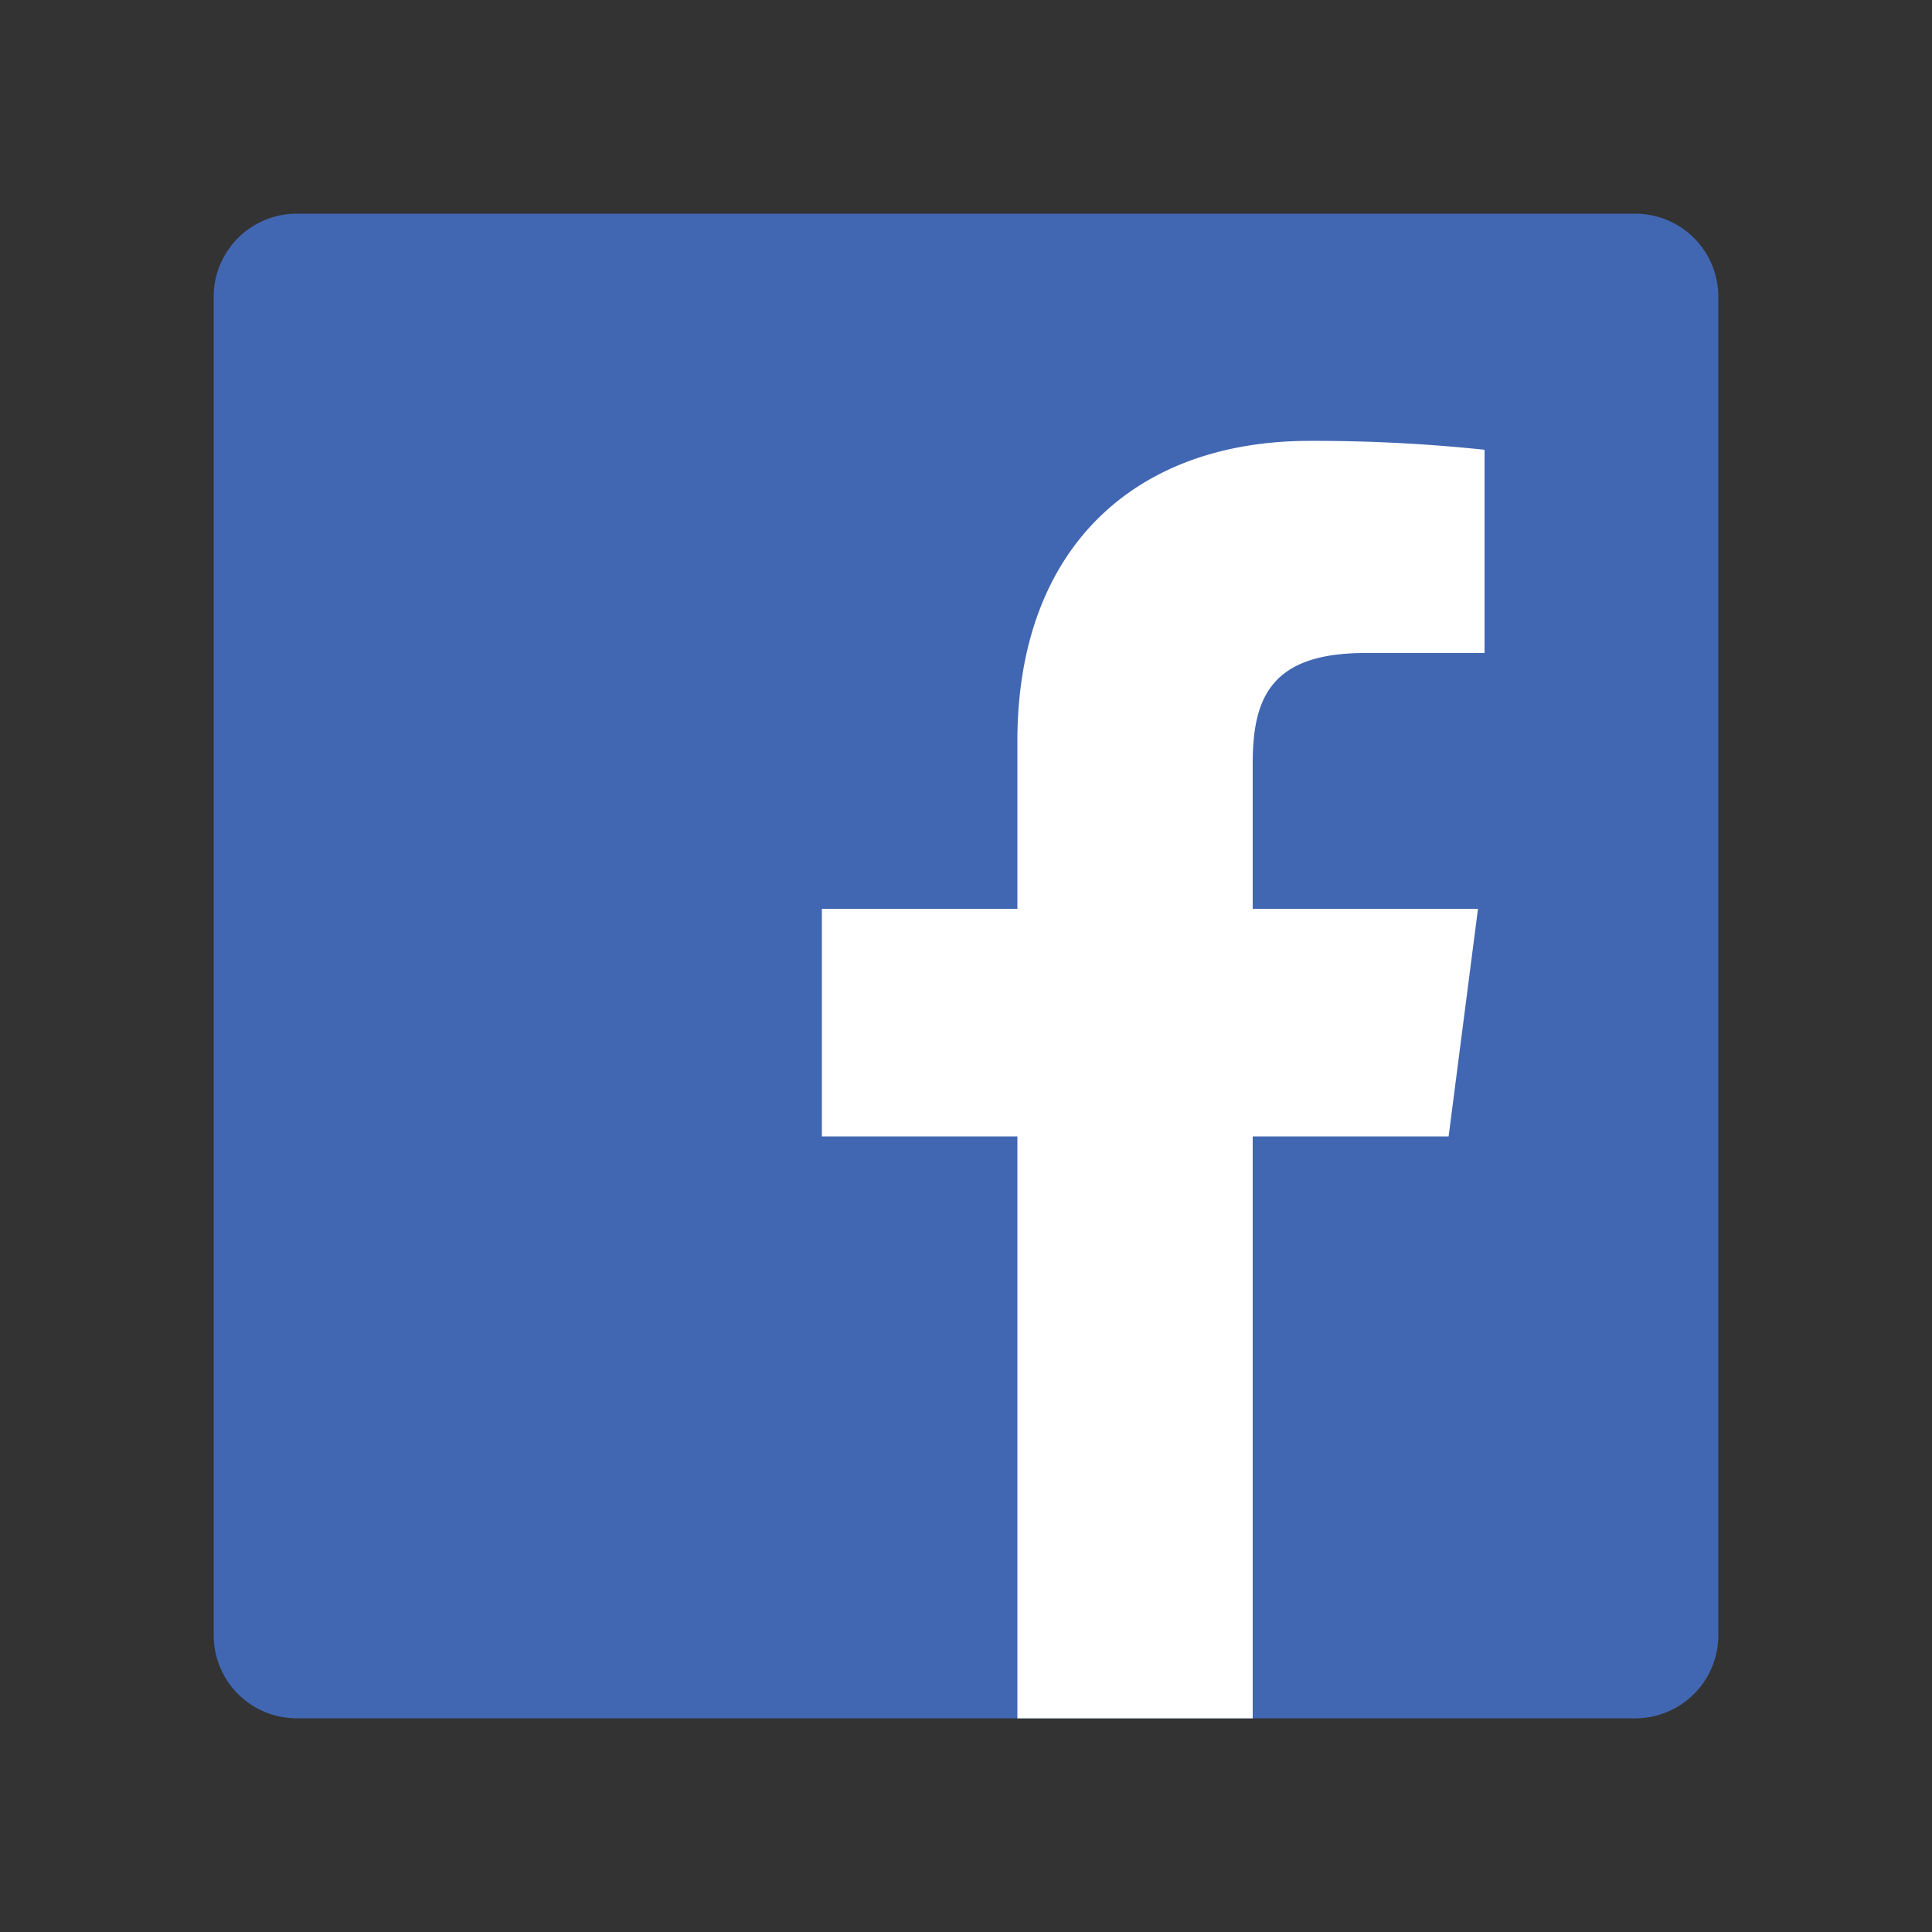
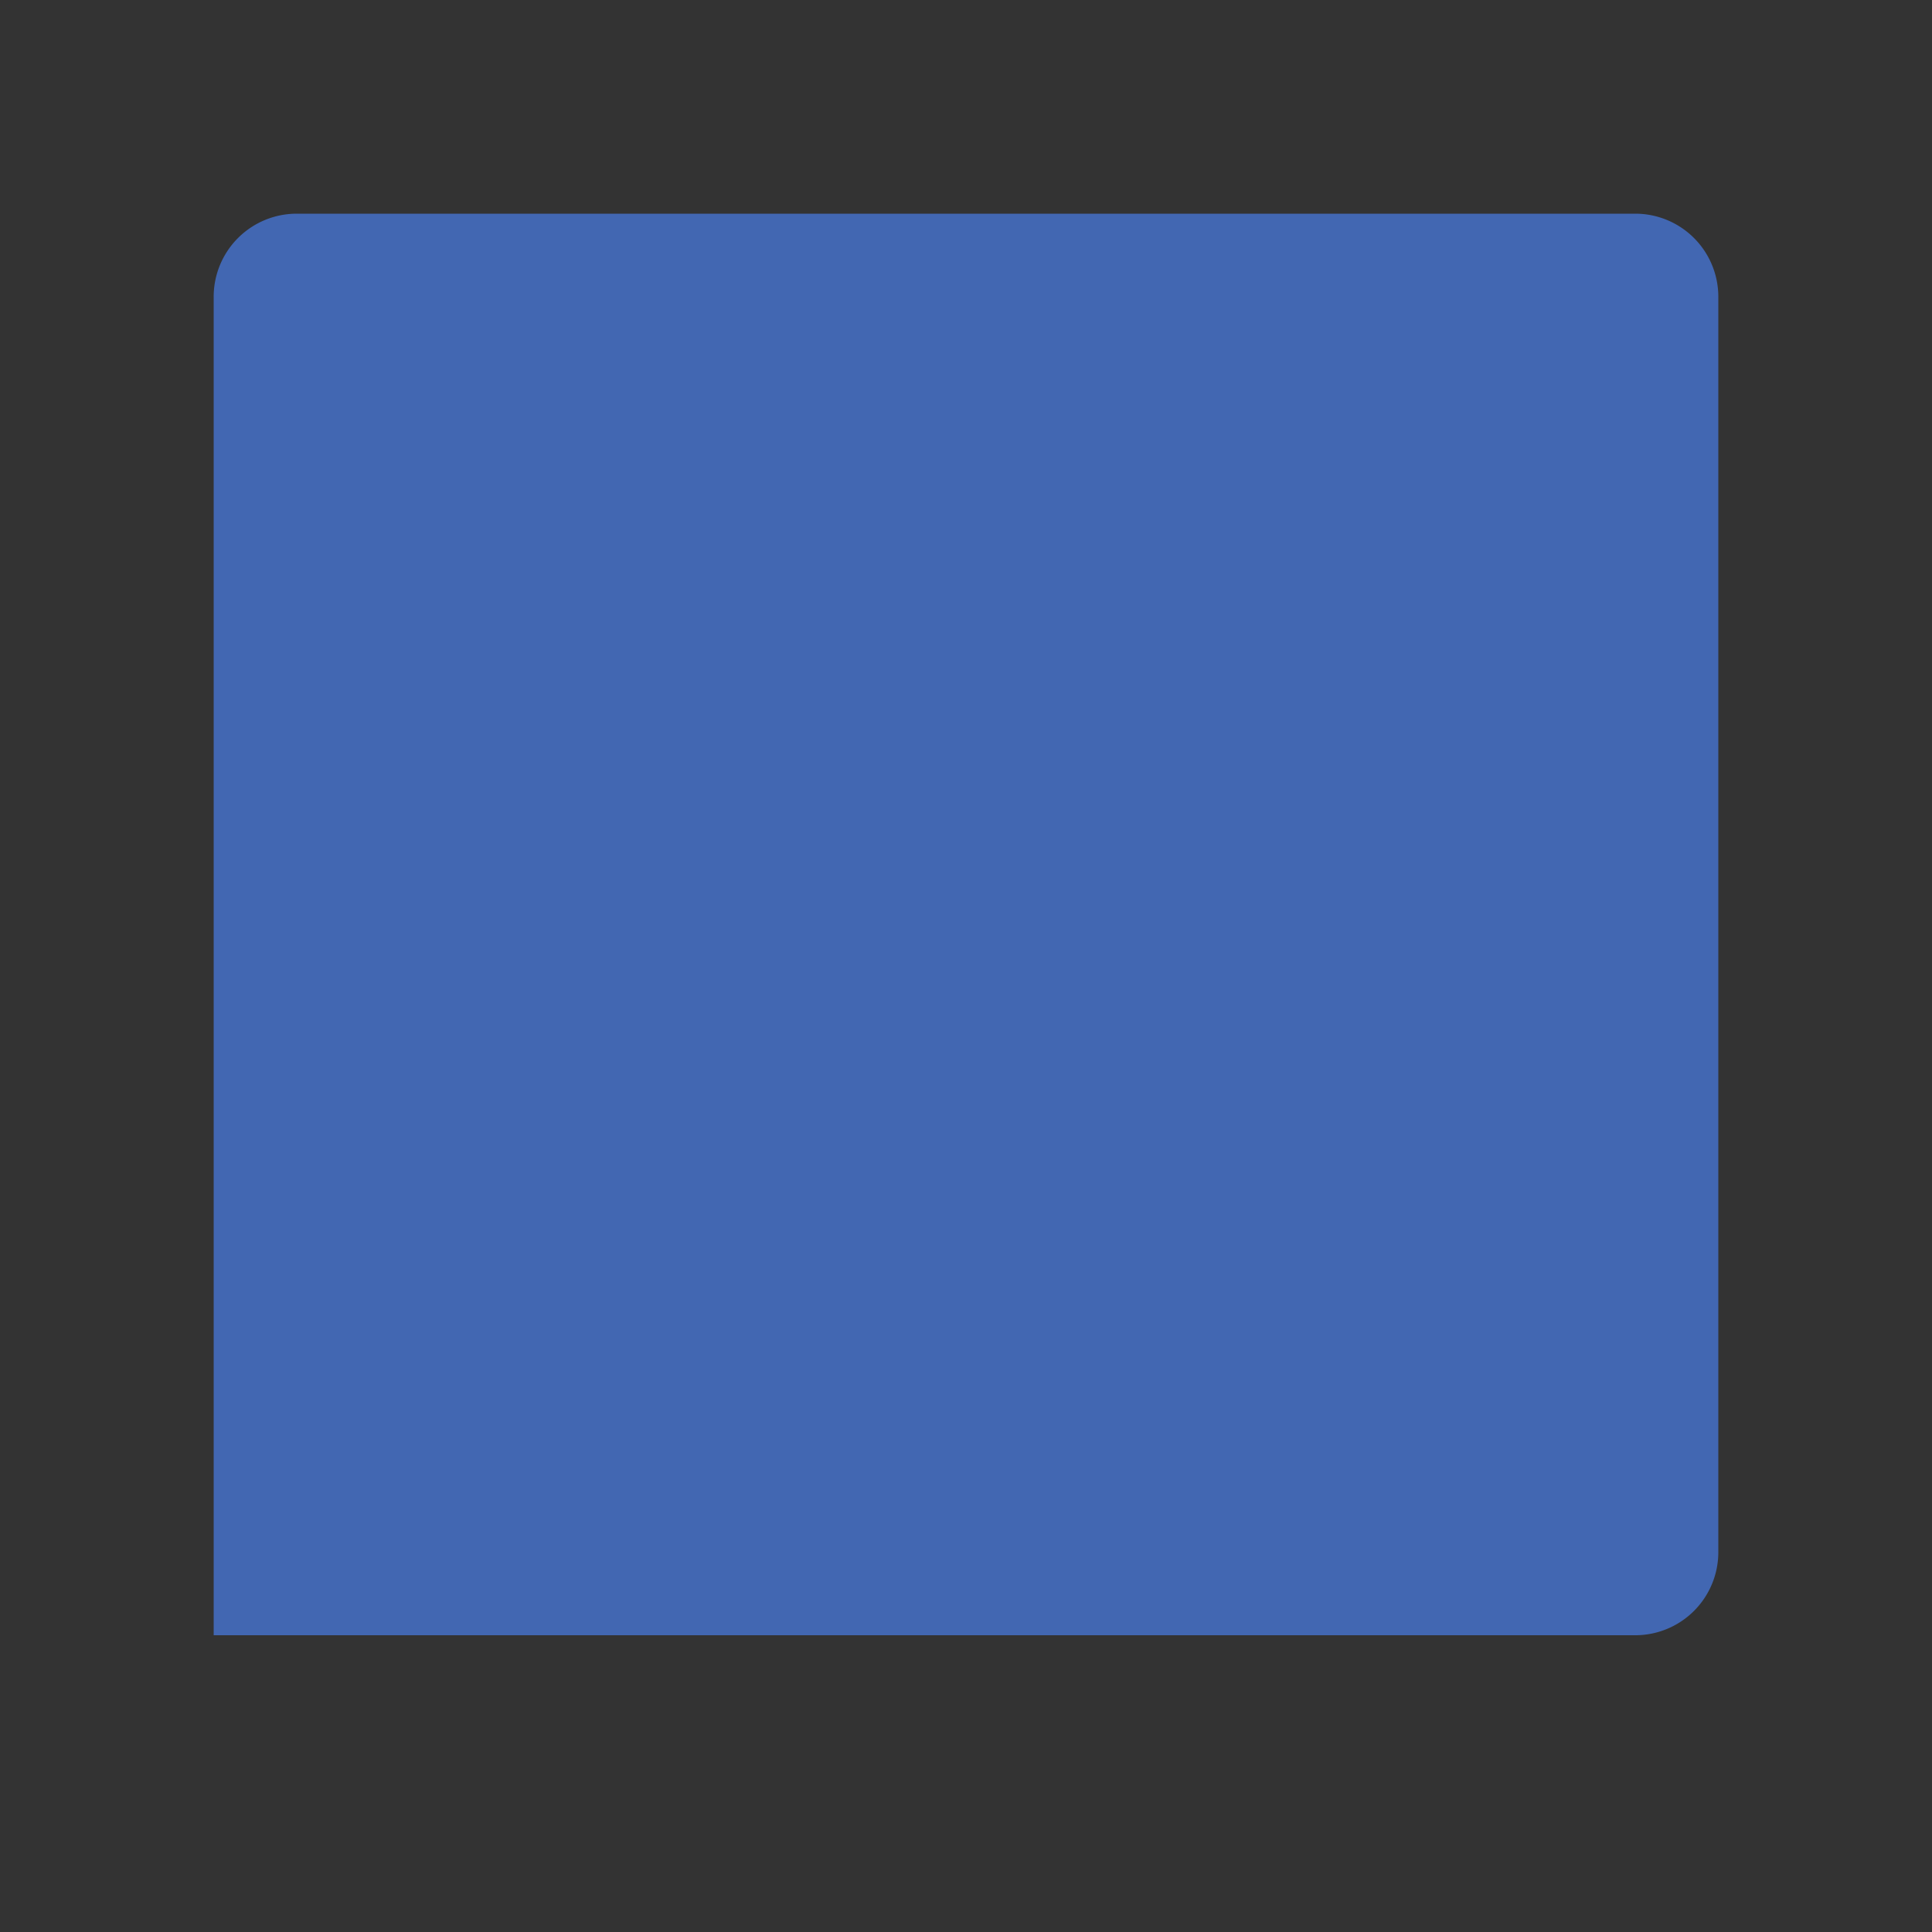
<svg xmlns="http://www.w3.org/2000/svg" id="Layer_1" data-name="Layer 1" viewBox="0 0 50 50">
  <rect x="0" y="0" width="50" height="50" fill="#333333" stroke="none" />
  <defs>
    <style> .cls-1 { fill: #4267b2; } .cls-2 { fill: #fff; } </style>
  </defs>
  <g>
-     <path class="cls-1" d="M42.32,5.53H7.68A2.15,2.15,0,0,0,5.53,7.68V42.32a2.15,2.15,0,0,0,2.15,2.15H42.32a2.15,2.15,0,0,0,2.15-2.15h0V7.68A2.15,2.15,0,0,0,42.32,5.53Z" />
-     <path class="cls-2" d="M32.42,44.47V29.41h5.07l.76-5.89H32.42V19.76c0-1.7.47-2.86,2.91-2.86h3.09V11.64a41.92,41.92,0,0,0-4.53-.23c-4.49,0-7.56,2.74-7.56,7.77v4.34H21.27v5.89h5.06V44.47Z" />
+     <path class="cls-1" d="M42.32,5.53H7.68A2.15,2.15,0,0,0,5.53,7.68V42.32H42.32a2.15,2.15,0,0,0,2.15-2.15h0V7.68A2.15,2.15,0,0,0,42.32,5.53Z" />
  </g>
</svg>